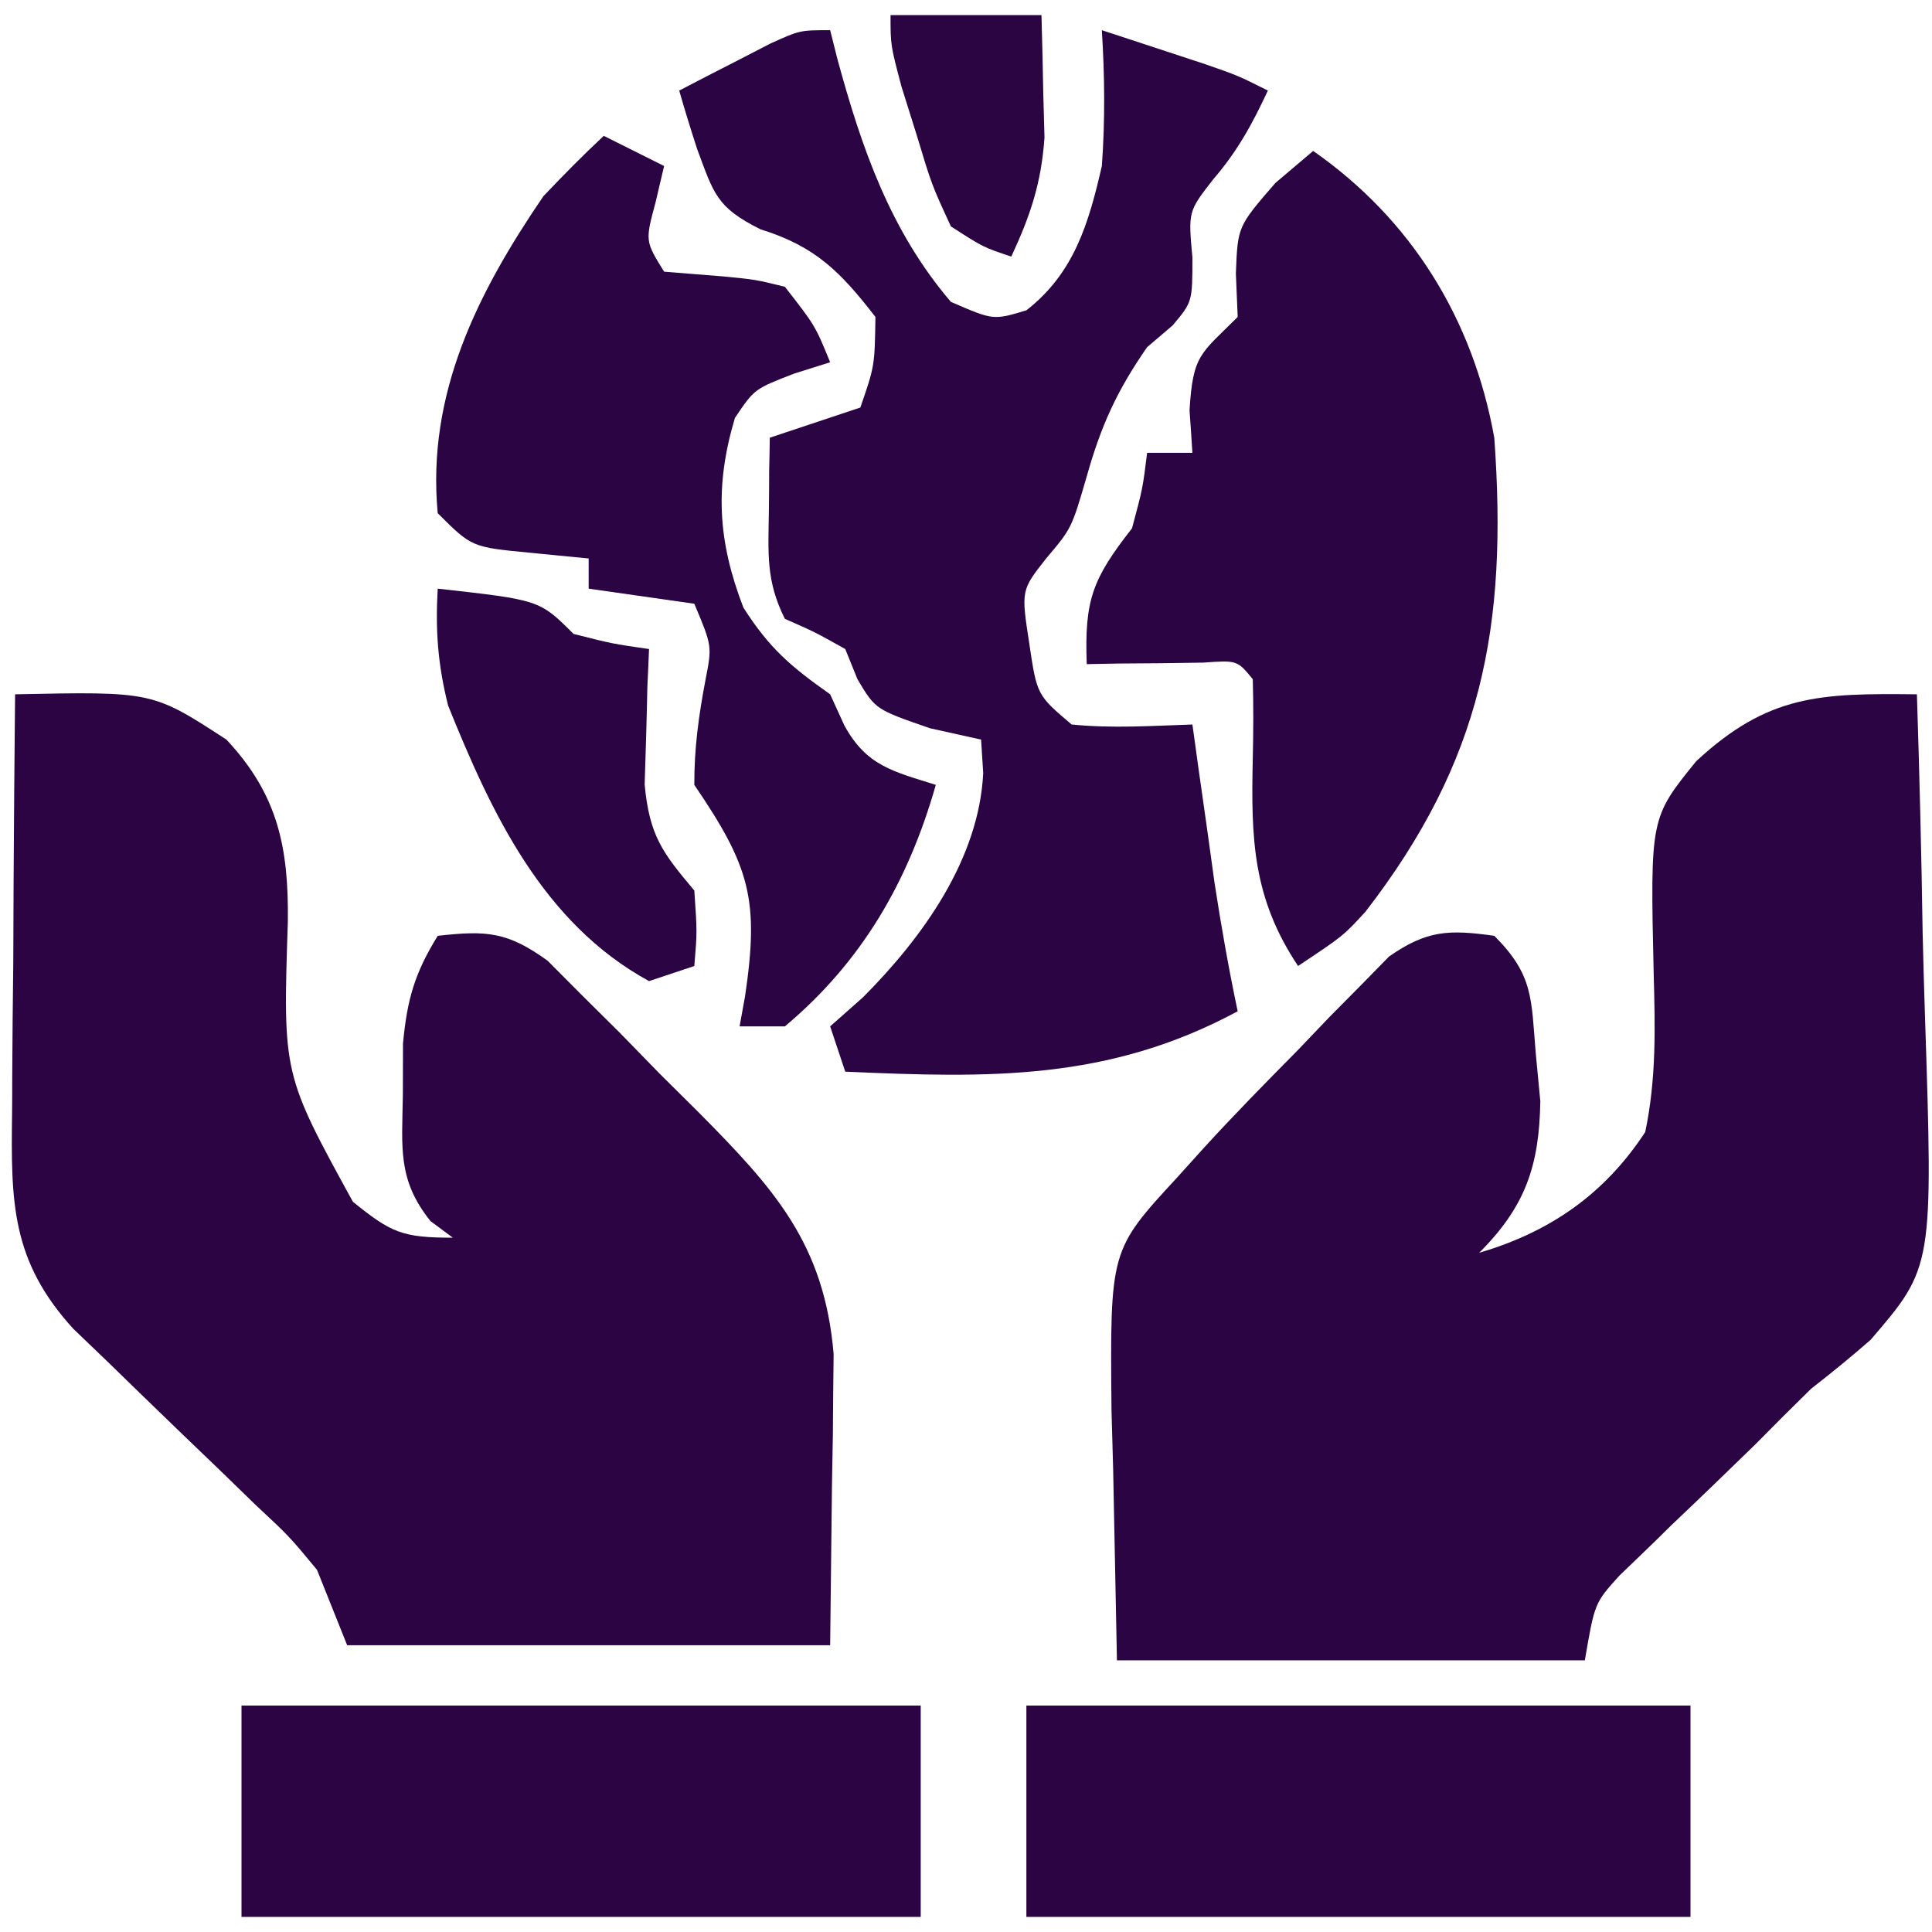
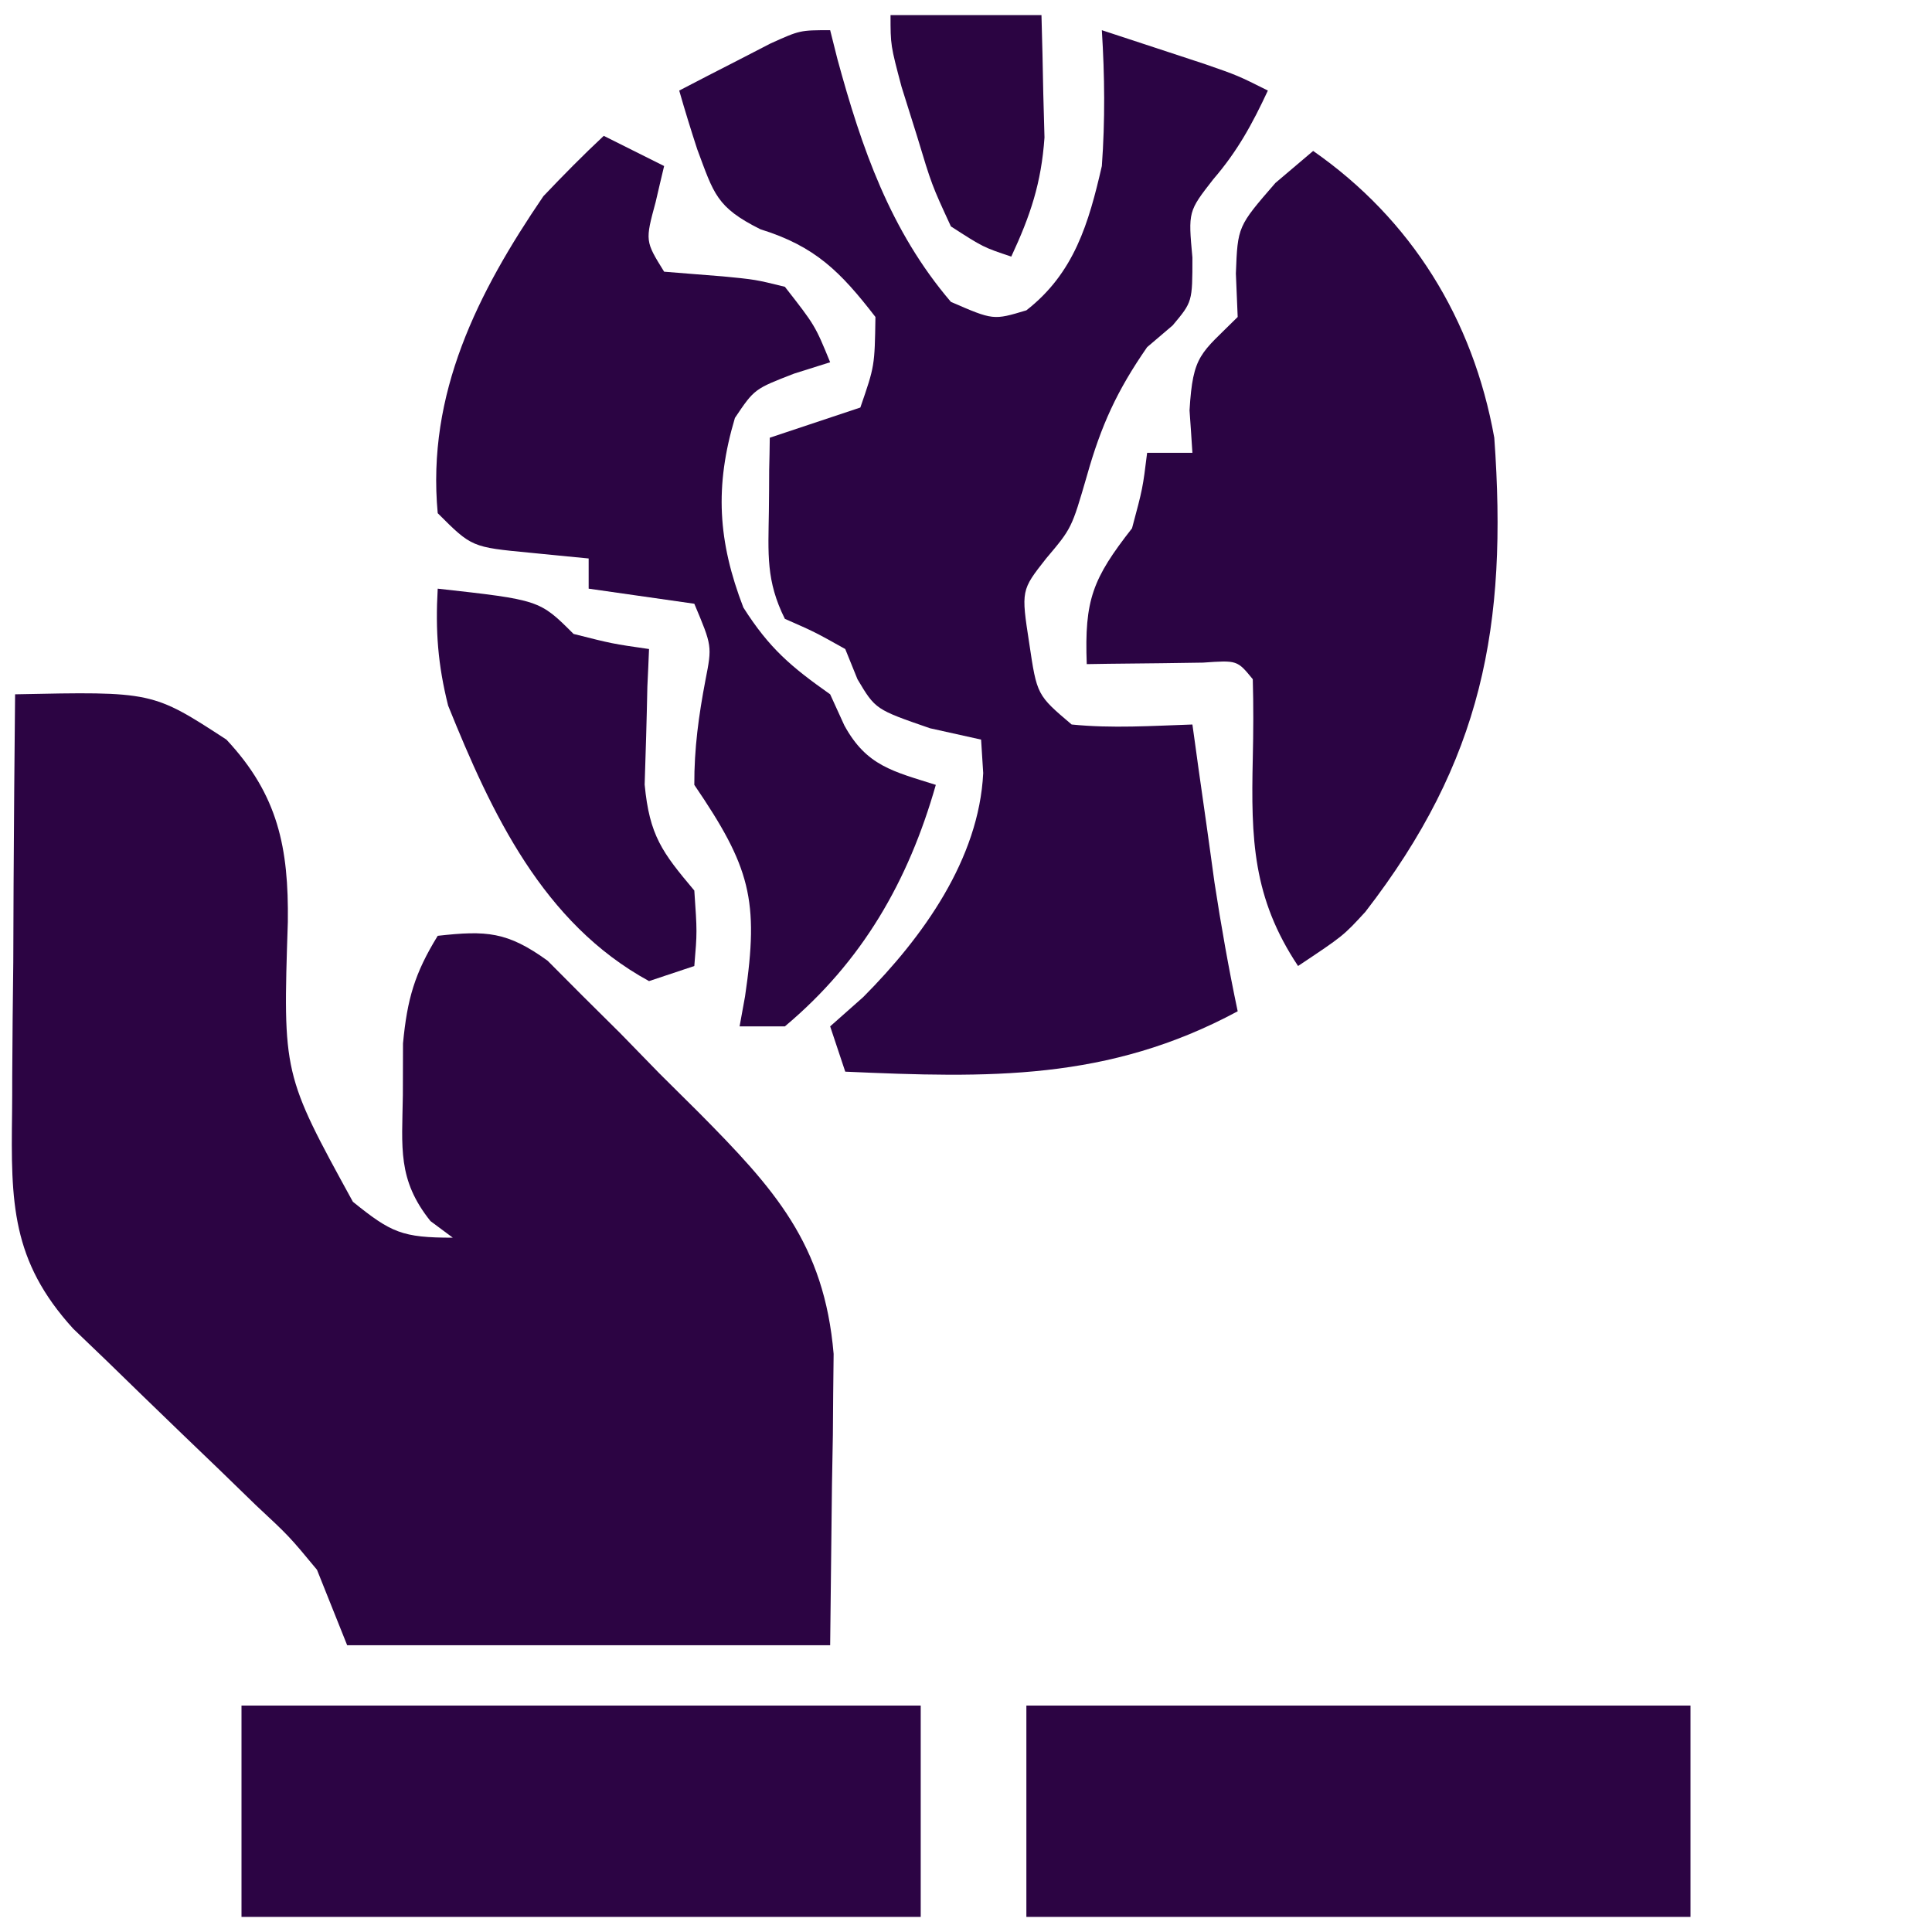
<svg xmlns="http://www.w3.org/2000/svg" width="128" height="128">
-   <path d="M0 0 C0.17 5.27 0.3 10.53 0.38 15.8 C0.42 17.58 0.47 19.37 0.53 21.16 C1.08 37.94 1.08 37.94 -3.07 42.77 C-4.34 43.88 -5.66 44.96 -7 46 C-8.25 47.22 -9.49 48.46 -10.71 49.7 C-12.56 51.5 -14.41 53.29 -16.28 55.06 C-16.87 55.65 -17.47 56.23 -18.09 56.83 C-18.62 57.34 -19.16 57.86 -19.71 58.39 C-21.35 60.2 -21.35 60.2 -22 64 C-32.23 64 -42.46 64 -53 64 C-53.08 59.83 -53.17 55.67 -53.25 51.38 C-53.29 50.07 -53.32 48.77 -53.36 47.43 C-53.46 36.83 -53.46 36.83 -49 32 C-48.42 31.36 -47.85 30.72 -47.25 30.06 C-45.24 27.86 -43.16 25.74 -41.06 23.62 C-40.36 22.89 -39.66 22.15 -38.93 21.39 C-38.24 20.7 -37.56 20 -36.85 19.29 C-36.23 18.66 -35.61 18.02 -34.97 17.37 C-32.46 15.62 -31 15.58 -28 16 C-25.38 18.62 -25.56 20.17 -25.25 23.81 C-25.15 24.85 -25.05 25.89 -24.95 26.96 C-25.02 31.26 -25.95 33.95 -29 37 C-24.3 35.62 -20.68 33.1 -18 29 C-17.26 25.49 -17.34 22.07 -17.44 18.5 C-17.67 8.19 -17.67 8.19 -14.62 4.43 C-9.83 -0.01 -6.39 -0.07 0 0 Z " fill="#2B0443" transform="translate(127,46)" />
  <path d="M0 0 C9.1 -0.19 9.1 -0.19 14 3 C17.43 6.66 18.13 10.18 18.07 15.08 C17.74 25.16 17.74 25.16 22.38 33.62 C24.92 35.67 25.64 36 29 36 C28.27 35.46 28.27 35.46 27.52 34.9 C25.32 32.15 25.64 30.04 25.69 26.56 C25.69 25.43 25.7 24.3 25.7 23.13 C25.98 20.18 26.47 18.49 28 16 C31.23 15.64 32.61 15.72 35.28 17.65 C36.04 18.41 36.79 19.16 37.57 19.95 C38.41 20.78 39.24 21.61 40.1 22.46 C40.95 23.34 41.81 24.22 42.69 25.12 C43.55 25.98 44.42 26.84 45.31 27.72 C50.29 32.75 53.61 36.39 54.23 43.7 C54.22 44.59 54.21 45.48 54.2 46.4 C54.19 47.28 54.19 48.16 54.18 49.06 C54.16 50.15 54.14 51.25 54.12 52.38 C54.08 55.88 54.04 59.39 54 63 C43.44 63 32.88 63 22 63 C21.34 61.35 20.68 59.7 20 58 C18.16 55.78 18.16 55.78 15.94 53.71 C15.14 52.94 14.34 52.16 13.52 51.36 C12.69 50.56 11.86 49.76 11 48.94 C9.35 47.35 7.7 45.75 6.06 44.15 C5.33 43.45 4.6 42.75 3.85 42.03 C-0.25 37.53 -0.28 33.66 -0.2 27.73 C-0.19 26.94 -0.19 26.15 -0.19 25.33 C-0.18 22.8 -0.15 20.28 -0.12 17.75 C-0.11 16.03 -0.11 14.32 -0.1 12.6 C-0.08 8.4 -0.04 4.2 0 0 Z " fill="#2C0443" transform="translate(1,46)" />
  <path d="M0 0 C0.16 0.63 0.32 1.26 0.48 1.91 C2.08 7.79 3.98 13.3 8 18 C10.81 19.22 10.81 19.22 13 18.56 C16.17 16.09 17.13 12.79 18 9 C18.22 5.98 18.19 3.02 18 0 C19.46 0.48 20.92 0.96 22.38 1.44 C23.59 1.84 23.59 1.84 24.84 2.25 C27 3 27 3 29 4 C27.96 6.23 26.99 8.01 25.38 9.88 C23.72 12.01 23.72 12.01 24 15.06 C24 18 24 18 22.69 19.56 C21.85 20.27 21.85 20.27 21 21 C19.01 23.87 17.95 26.18 17 29.56 C16 33 16 33 14.31 35 C12.65 37.11 12.65 37.11 13.19 40.62 C13.7 44.05 13.7 44.05 16 46 C18.69 46.27 21.29 46.09 24 46 C24.13 46.95 24.27 47.91 24.4 48.89 C24.58 50.14 24.76 51.4 24.94 52.69 C25.11 53.93 25.29 55.17 25.46 56.45 C25.9 59.32 26.4 62.16 27 65 C18.4 69.63 10.48 69.42 1 69 C0.67 68.01 0.34 67.02 0 66 C1.08 65.04 1.08 65.04 2.19 64.06 C6.14 60.09 9.86 54.92 10.14 49.22 C10.09 48.49 10.05 47.75 10 47 C8.89 46.75 7.77 46.51 6.62 46.25 C3 45 3 45 1.81 43 C1.54 42.34 1.28 41.68 1 41 C-1.02 39.87 -1.02 39.87 -3 39 C-4.26 36.48 -4.1 34.69 -4.06 31.88 C-4.05 30.96 -4.04 30.05 -4.04 29.12 C-4.02 28.42 -4.01 27.72 -4 27 C-2.02 26.34 -0.04 25.68 2 25 C2.95 22.25 2.95 22.25 3 19 C0.69 16.01 -0.98 14.32 -4.62 13.19 C-7.54 11.73 -7.7 10.85 -8.81 7.88 C-9.23 6.59 -9.63 5.3 -10 4 C-8.71 3.33 -7.42 2.66 -6.12 2 C-5.41 1.63 -4.69 1.26 -3.95 0.88 C-2 0 -2 0 0 0 Z " fill="#2B0444" transform="translate(55,2)" />
-   <path d="M0 0 C6.5 4.53 10.59 11.13 12 19 C12.9 31.48 11.2 40.4 3.46 50.41 C2 52 2 52 -1 54 C-4.01 49.48 -4.12 45.59 -4 40.25 C-3.96 38.5 -3.95 36.75 -4 35 C-5.03 33.74 -5.03 33.74 -7.29 33.9 C-8.2 33.91 -9.12 33.93 -10.06 33.94 C-11.44 33.95 -11.44 33.95 -12.85 33.96 C-13.91 33.98 -13.91 33.98 -15 34 C-15.16 29.73 -14.61 28.34 -12 25 C-11.29 22.35 -11.29 22.35 -11 20 C-10.01 20 -9.02 20 -8 20 C-8.06 19.07 -8.12 18.14 -8.19 17.19 C-7.97 13.47 -7.45 13.45 -5 11 C-5.04 10.05 -5.08 9.1 -5.12 8.12 C-5 5 -5 5 -2.5 2.12 C-1.67 1.42 -0.85 0.72 0 0 Z " fill="#2B0443" transform="translate(87,10)" />
+   <path d="M0 0 C6.5 4.53 10.59 11.13 12 19 C12.9 31.48 11.2 40.4 3.46 50.41 C2 52 2 52 -1 54 C-4.01 49.48 -4.12 45.59 -4 40.25 C-3.96 38.5 -3.95 36.75 -4 35 C-5.03 33.74 -5.03 33.74 -7.29 33.9 C-8.2 33.91 -9.12 33.93 -10.06 33.94 C-13.91 33.98 -13.91 33.98 -15 34 C-15.16 29.73 -14.61 28.34 -12 25 C-11.29 22.35 -11.29 22.35 -11 20 C-10.01 20 -9.02 20 -8 20 C-8.06 19.07 -8.12 18.14 -8.19 17.19 C-7.97 13.47 -7.45 13.45 -5 11 C-5.04 10.05 -5.08 9.1 -5.12 8.12 C-5 5 -5 5 -2.5 2.12 C-1.67 1.42 -0.85 0.72 0 0 Z " fill="#2B0443" transform="translate(87,10)" />
  <path d="M0 0 C1.32 0.66 2.64 1.32 4 2 C3.81 2.78 3.63 3.57 3.44 4.38 C2.74 6.97 2.74 6.97 4 9 C5.28 9.1 6.56 9.21 7.88 9.31 C10.05 9.52 10.05 9.52 12 10 C14 12.56 14 12.56 15 15 C14.22 15.25 13.43 15.49 12.62 15.75 C9.98 16.77 9.98 16.77 8.69 18.69 C7.34 23.22 7.56 26.86 9.25 31.25 C10.98 33.97 12.41 35.17 15 37 C15.46 38.02 15.46 38.02 15.94 39.06 C17.41 41.75 19.16 42.1 22 43 C20.18 49.38 17.13 54.7 12 59 C11.01 59 10.02 59 9 59 C9.12 58.35 9.24 57.7 9.36 57.02 C10.31 50.61 9.69 48.42 6 43 C5.99 40.59 6.29 38.41 6.74 36.05 C7.18 33.8 7.18 33.8 6 31 C3.69 30.67 1.38 30.34 -1 30 C-1 29.34 -1 28.68 -1 28 C-2.28 27.88 -3.56 27.75 -4.88 27.62 C-8.75 27.25 -8.75 27.25 -11 25 C-11.74 17.08 -8.35 10.38 -4 4 C-2.7 2.63 -1.38 1.29 0 0 Z " fill="#2B0443" transform="translate(40,9)" />
  <path d="M0 0 C14.85 0 29.7 0 45 0 C45 4.62 45 9.24 45 14 C30.15 14 15.3 14 0 14 C0 9.38 0 4.76 0 0 Z " fill="#2C0444" transform="translate(16,113)" />
  <path d="M0 0 C14.52 0 29.04 0 44 0 C44 4.62 44 9.24 44 14 C29.48 14 14.96 14 0 14 C0 9.38 0 4.76 0 0 Z " fill="#2C0443" transform="translate(68,113)" />
  <path d="M0 0 C6.75 0.75 6.75 0.75 9 3 C11.57 3.65 11.57 3.65 14 4 C13.97 4.82 13.93 5.64 13.89 6.48 C13.87 7.56 13.84 8.64 13.81 9.75 C13.78 10.82 13.74 11.88 13.71 12.98 C14.03 16.36 14.87 17.47 17 20 C17.19 22.75 17.19 22.75 17 25 C16.01 25.33 15.02 25.66 14 26 C6.96 22.16 3.56 14.86 0.69 7.75 C0.01 5.04 -0.16 2.78 0 0 Z " fill="#2B0443" transform="translate(29,39)" />
  <path d="M0 0 C3.3 0 6.6 0 10 0 C10.05 1.73 10.09 3.46 10.12 5.19 C10.15 6.15 10.17 7.11 10.2 8.11 C9.99 11.13 9.27 13.27 8 16 C6.14 15.38 6.14 15.38 4 14 C2.73 11.25 2.73 11.25 1.75 8 C1.41 6.93 1.08 5.86 0.73 4.75 C0 2 0 2 0 0 Z " fill="#2B0442" transform="translate(59,1)" />
</svg>